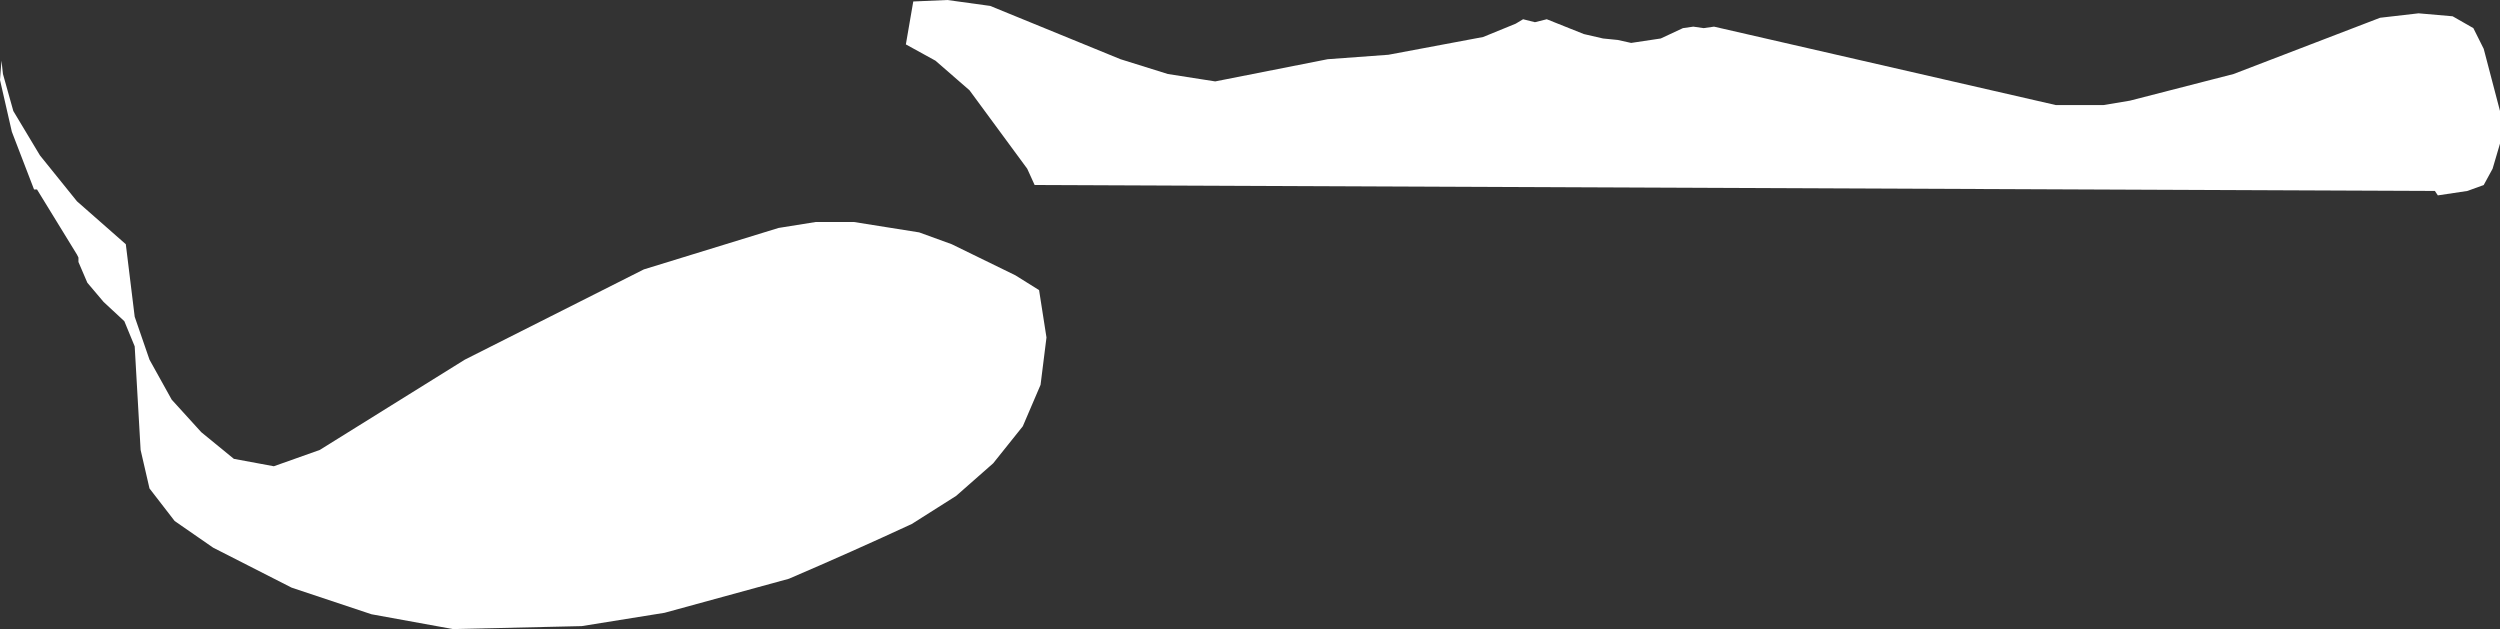
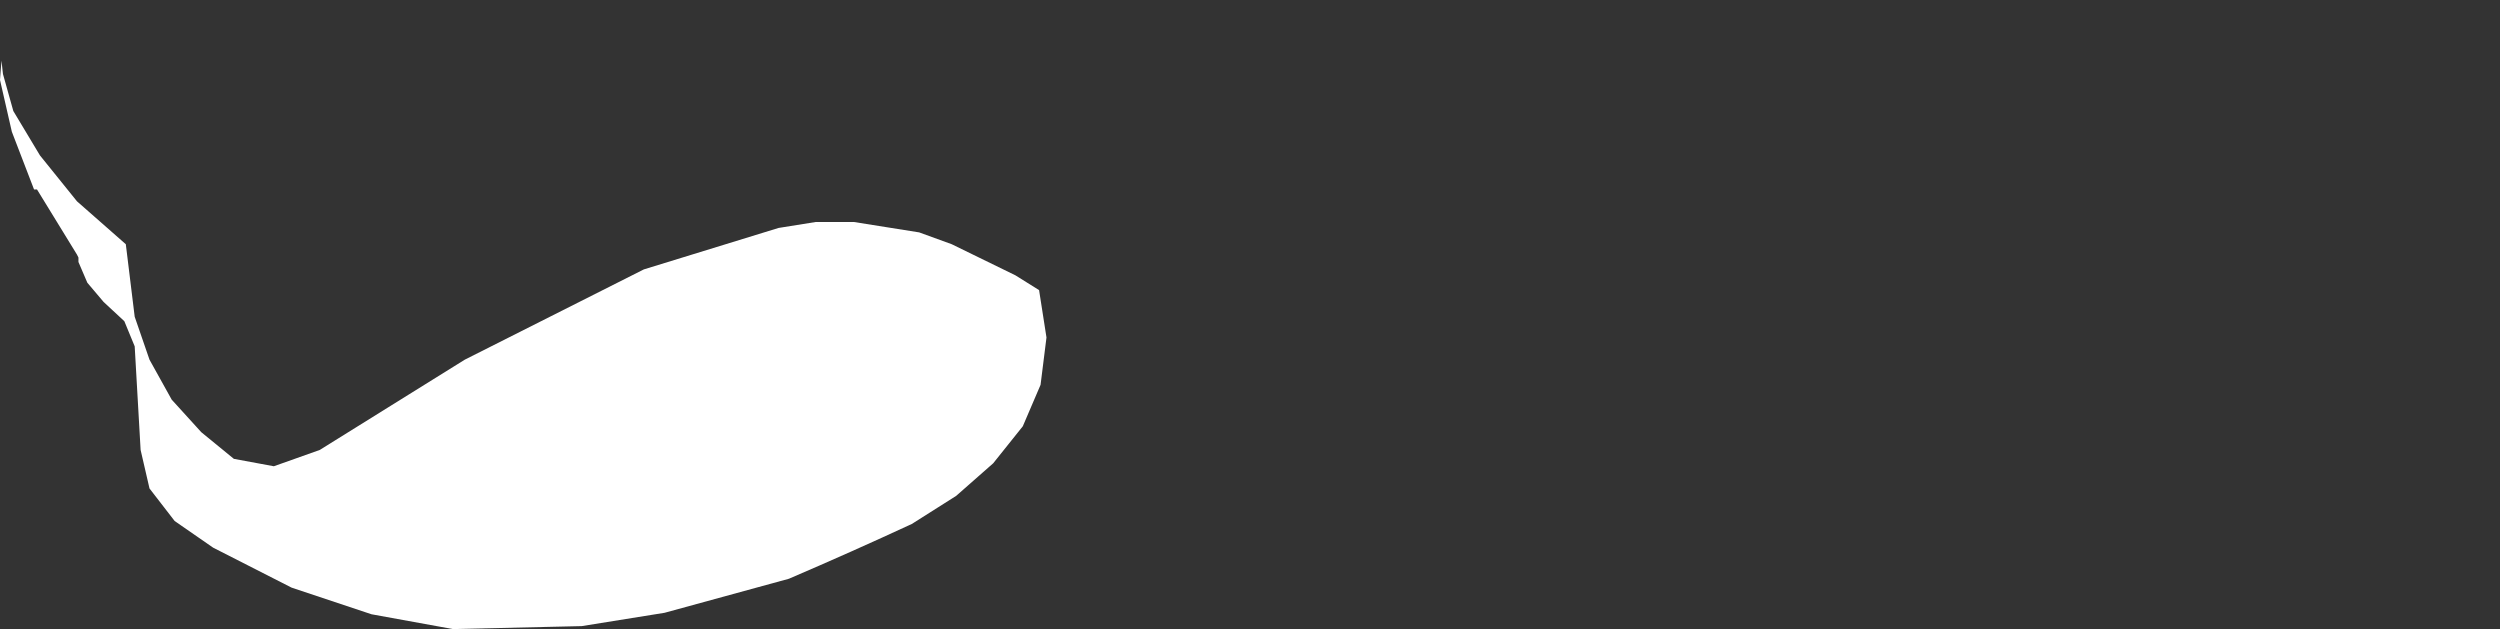
<svg xmlns="http://www.w3.org/2000/svg" height="21.25px" width="84.45px">
  <rect width="100%" height="100%" fill="#333333" stroke="none" />
  <g transform="matrix(1.0, 0.0, 0.0, 1.0, 0.0, 0.0)">
-     <path d="M2.6 8.6 L1.25 6.4 1.15 6.4 0.4 4.45 0.0 2.7 0.05 2.05 0.1 2.5 0.45 3.75 1.35 5.25 2.6 6.8 4.25 8.25 4.55 10.7 5.05 12.15 5.8 13.5 6.8 14.6 7.9 15.5 9.25 15.75 10.8 15.2 15.7 12.15 21.75 9.1 26.3 7.7 27.55 7.5 28.85 7.5 31.05 7.85 32.15 8.25 34.3 9.3 35.1 9.8 35.35 11.4 35.15 13.0 34.55 14.4 33.55 15.65 32.3 16.75 30.8 17.7 Q28.75 18.65 26.65 19.55 L22.45 20.7 19.65 21.15 15.3 21.25 12.55 20.75 9.85 19.85 7.2 18.5 5.9 17.6 5.05 16.5 4.75 15.2 4.55 11.7 4.2 10.85 3.5 10.2 2.95 9.55 2.65 8.85 2.65 8.7 2.6 8.6 M50.1 1.25 L51.2 0.8 51.45 0.65 51.85 0.75 52.25 0.65 53.5 1.15 54.15 1.3 54.65 1.35 55.1 1.45 56.1 1.3 56.85 0.95 57.2 0.9 57.55 0.95 57.9 0.9 69.45 3.55 71.05 3.55 71.95 3.4 75.45 2.5 80.4 0.6 81.7 0.45 82.85 0.55 83.55 0.95 83.9 1.65 84.45 3.75 84.45 4.85 84.2 5.7 83.9 6.25 83.35 6.45 82.35 6.6 82.25 6.45 34.95 6.25 34.7 5.7 32.75 3.05 31.6 2.05 30.6 1.5 30.85 0.05 32.0 0.0 33.45 0.2 37.85 2.0 39.45 2.5 41.05 2.75 44.85 2.0 46.9 1.85 50.1 1.25" fill="#ffffff" fill-rule="evenodd" stroke="none" />
+     <path d="M2.6 8.6 L1.25 6.4 1.15 6.4 0.4 4.45 0.0 2.7 0.05 2.05 0.1 2.5 0.45 3.75 1.35 5.25 2.6 6.8 4.25 8.25 4.55 10.7 5.05 12.15 5.8 13.5 6.8 14.6 7.9 15.5 9.25 15.75 10.8 15.2 15.7 12.15 21.75 9.1 26.3 7.7 27.55 7.5 28.85 7.5 31.05 7.85 32.15 8.25 34.3 9.3 35.1 9.8 35.35 11.4 35.15 13.0 34.55 14.4 33.55 15.65 32.3 16.75 30.8 17.7 Q28.75 18.65 26.65 19.55 L22.45 20.7 19.65 21.15 15.3 21.25 12.55 20.75 9.85 19.85 7.2 18.5 5.9 17.6 5.05 16.5 4.75 15.2 4.55 11.7 4.2 10.85 3.5 10.2 2.95 9.55 2.65 8.85 2.65 8.7 2.6 8.6 M50.1 1.25 " fill="#ffffff" fill-rule="evenodd" stroke="none" />
  </g>
</svg>